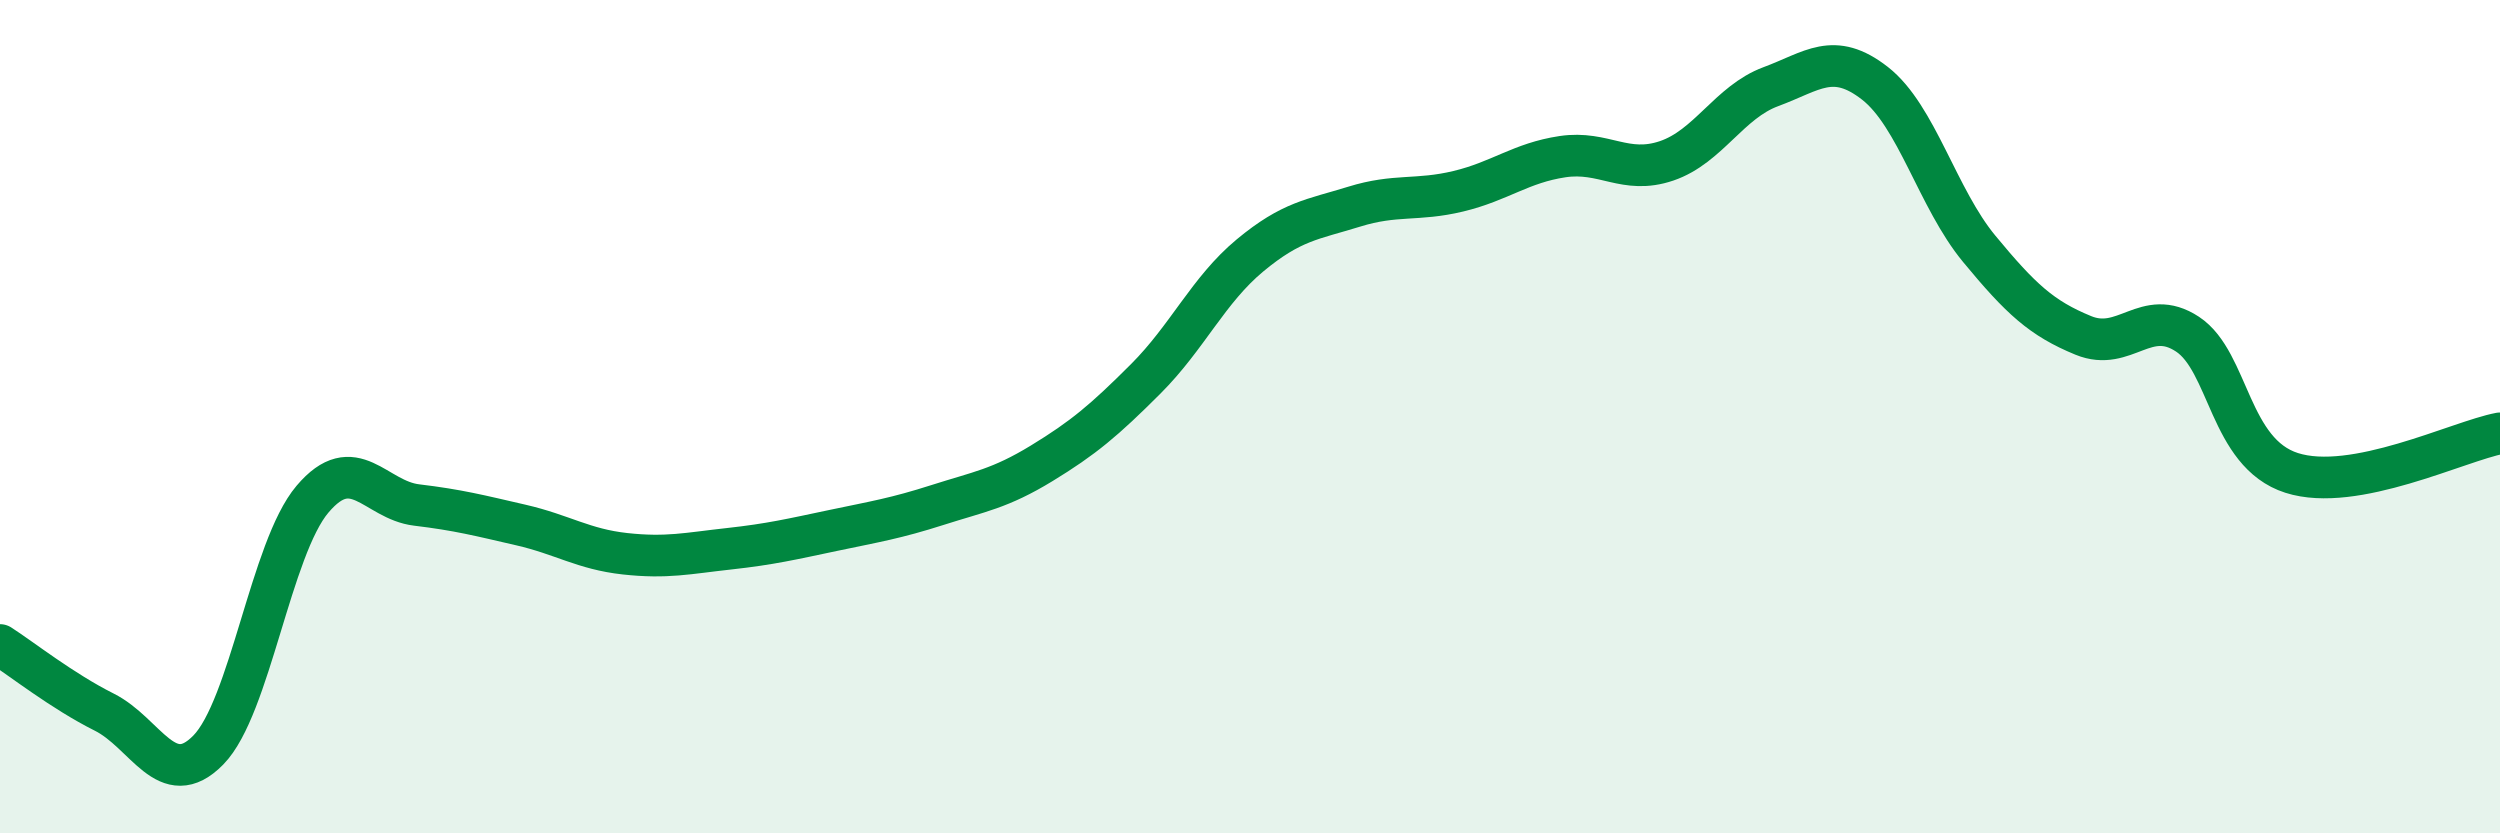
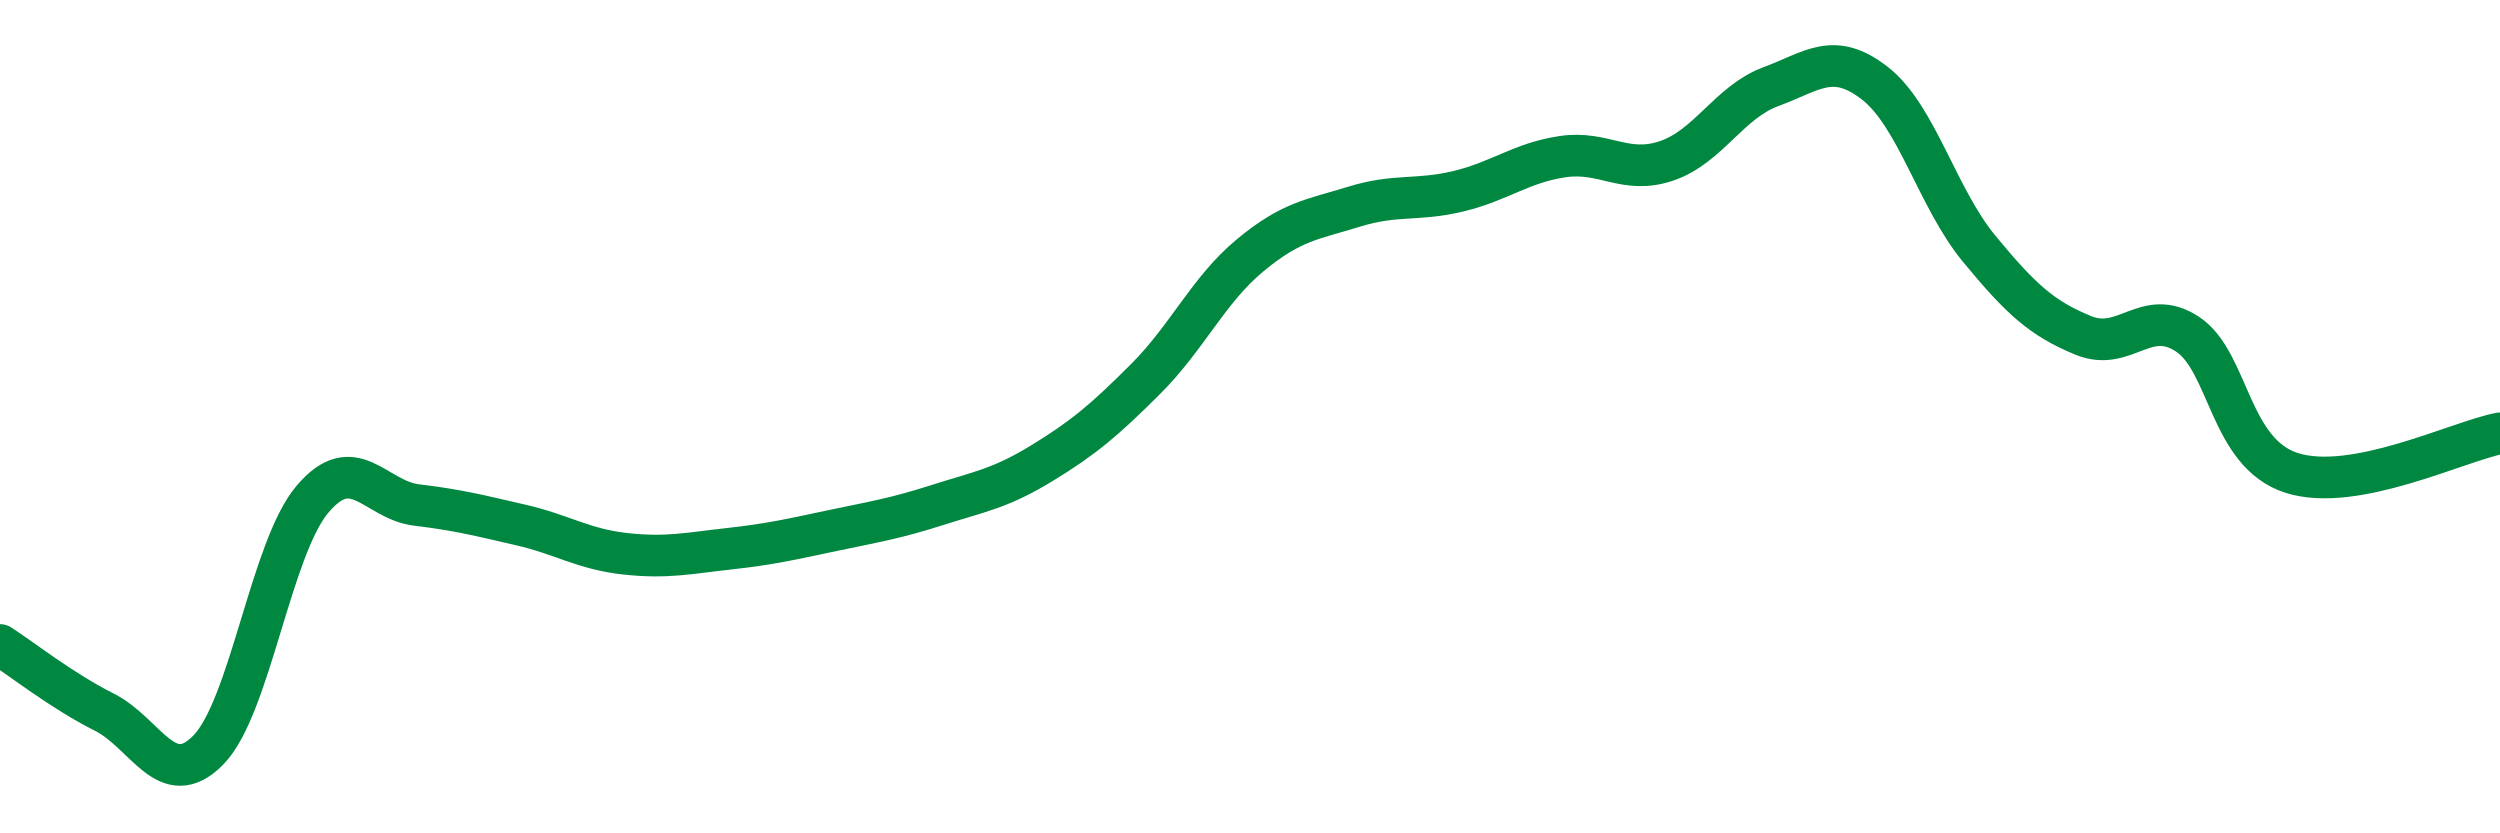
<svg xmlns="http://www.w3.org/2000/svg" width="60" height="20" viewBox="0 0 60 20">
-   <path d="M 0,15.48 C 0.5,15.8 1.5,16.59 2.5,17.09 C 3.5,17.59 4,19.02 5,18 C 6,16.98 6.5,13.16 7.5,11.98 C 8.5,10.8 9,12 10,12.12 C 11,12.24 11.5,12.37 12.5,12.6 C 13.5,12.83 14,13.18 15,13.29 C 16,13.4 16.5,13.28 17.5,13.17 C 18.5,13.06 19,12.94 20,12.73 C 21,12.52 21.5,12.44 22.5,12.12 C 23.5,11.8 24,11.73 25,11.12 C 26,10.51 26.5,10.09 27.5,9.09 C 28.5,8.09 29,6.96 30,6.13 C 31,5.3 31.5,5.27 32.5,4.96 C 33.5,4.65 34,4.83 35,4.59 C 36,4.35 36.5,3.91 37.5,3.76 C 38.5,3.61 39,4.2 40,3.86 C 41,3.52 41.5,2.45 42.5,2.08 C 43.5,1.71 44,1.22 45,2 C 46,2.78 46.5,4.76 47.5,5.97 C 48.5,7.18 49,7.64 50,8.05 C 51,8.46 51.5,7.36 52.5,8.02 C 53.5,8.68 53.5,10.87 55,11.35 C 56.5,11.83 59,10.59 60,10.4L60 20L0 20Z" fill="#008740" opacity="0.1" stroke-linecap="round" stroke-linejoin="round" />
  <path d="M 0,15.48 C 0.5,15.8 1.5,16.59 2.5,17.09 C 3.5,17.59 4,19.02 5,18 C 6,16.98 6.5,13.16 7.5,11.98 C 8.5,10.8 9,12 10,12.12 C 11,12.24 11.5,12.37 12.5,12.6 C 13.5,12.83 14,13.18 15,13.29 C 16,13.4 16.5,13.28 17.5,13.17 C 18.5,13.06 19,12.94 20,12.73 C 21,12.52 21.5,12.44 22.5,12.12 C 23.5,11.8 24,11.73 25,11.12 C 26,10.51 26.5,10.09 27.5,9.09 C 28.5,8.09 29,6.96 30,6.13 C 31,5.3 31.5,5.27 32.5,4.96 C 33.5,4.65 34,4.83 35,4.59 C 36,4.35 36.5,3.91 37.5,3.76 C 38.5,3.61 39,4.2 40,3.86 C 41,3.52 41.5,2.45 42.5,2.08 C 43.5,1.71 44,1.22 45,2 C 46,2.78 46.5,4.76 47.5,5.97 C 48.5,7.18 49,7.64 50,8.05 C 51,8.46 51.5,7.36 52.5,8.02 C 53.5,8.68 53.5,10.87 55,11.35 C 56.5,11.83 59,10.59 60,10.4" stroke="#008740" stroke-width="1" fill="none" stroke-linecap="round" stroke-linejoin="round" />
</svg>